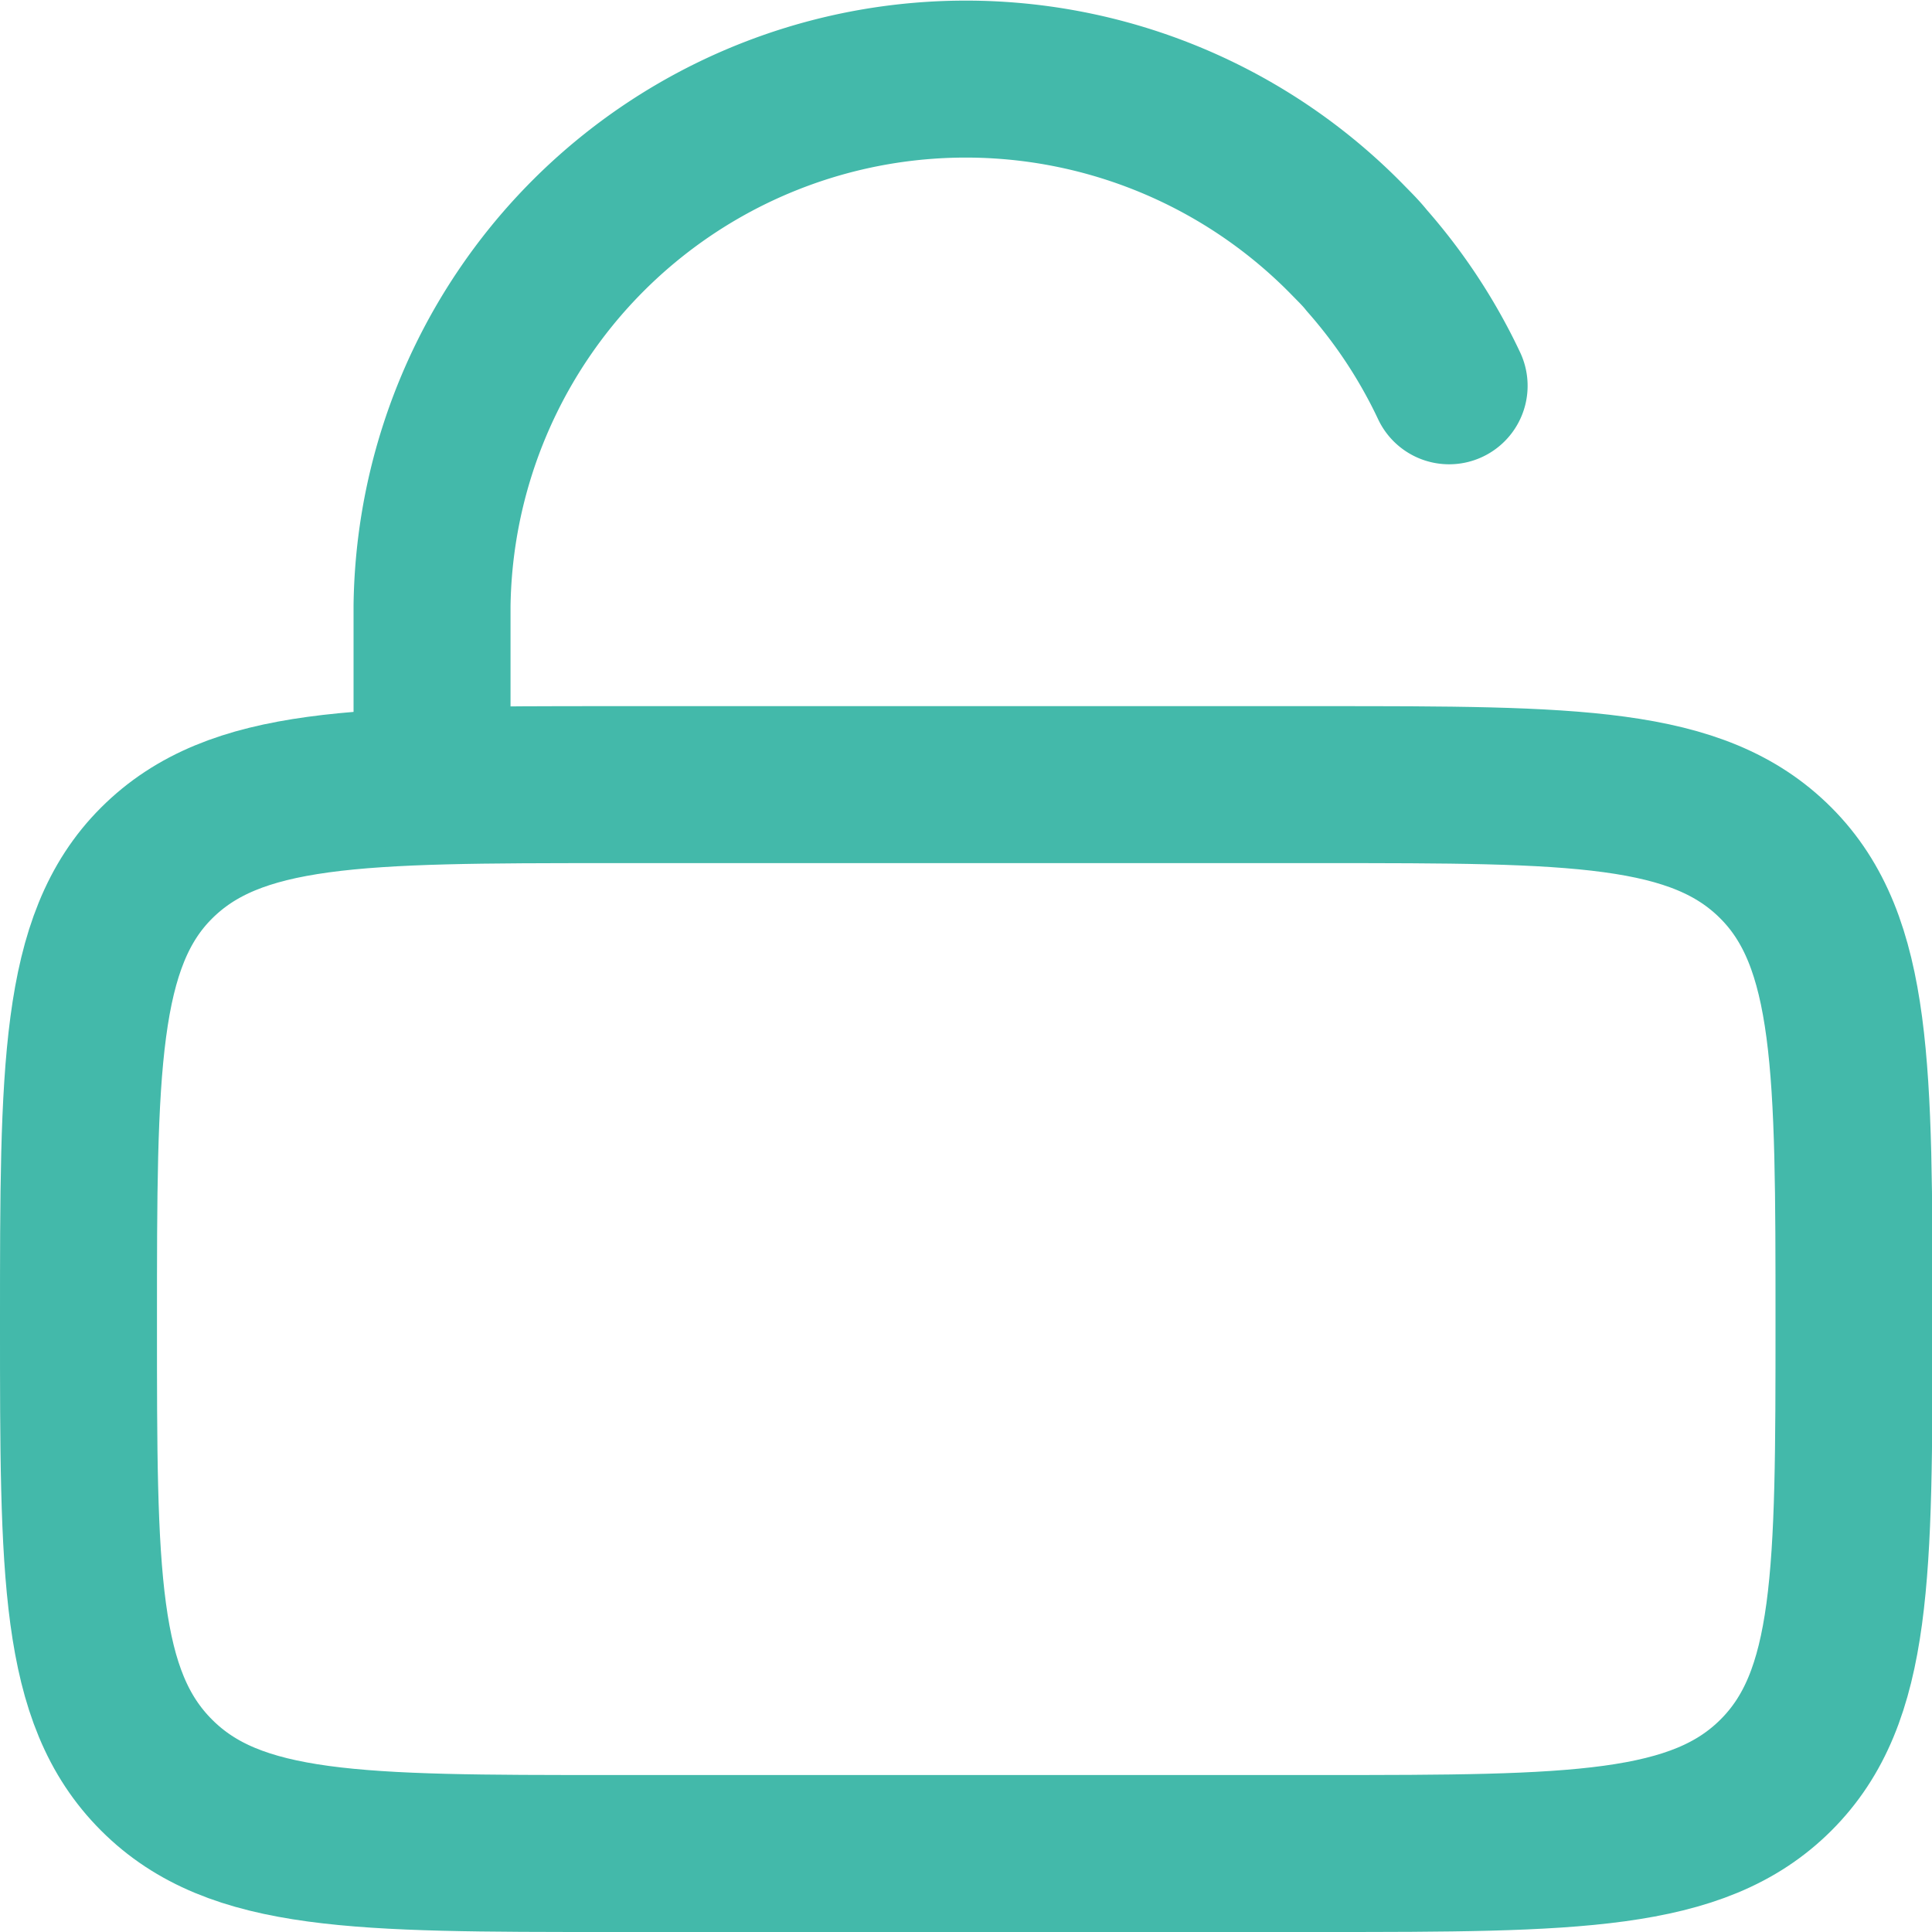
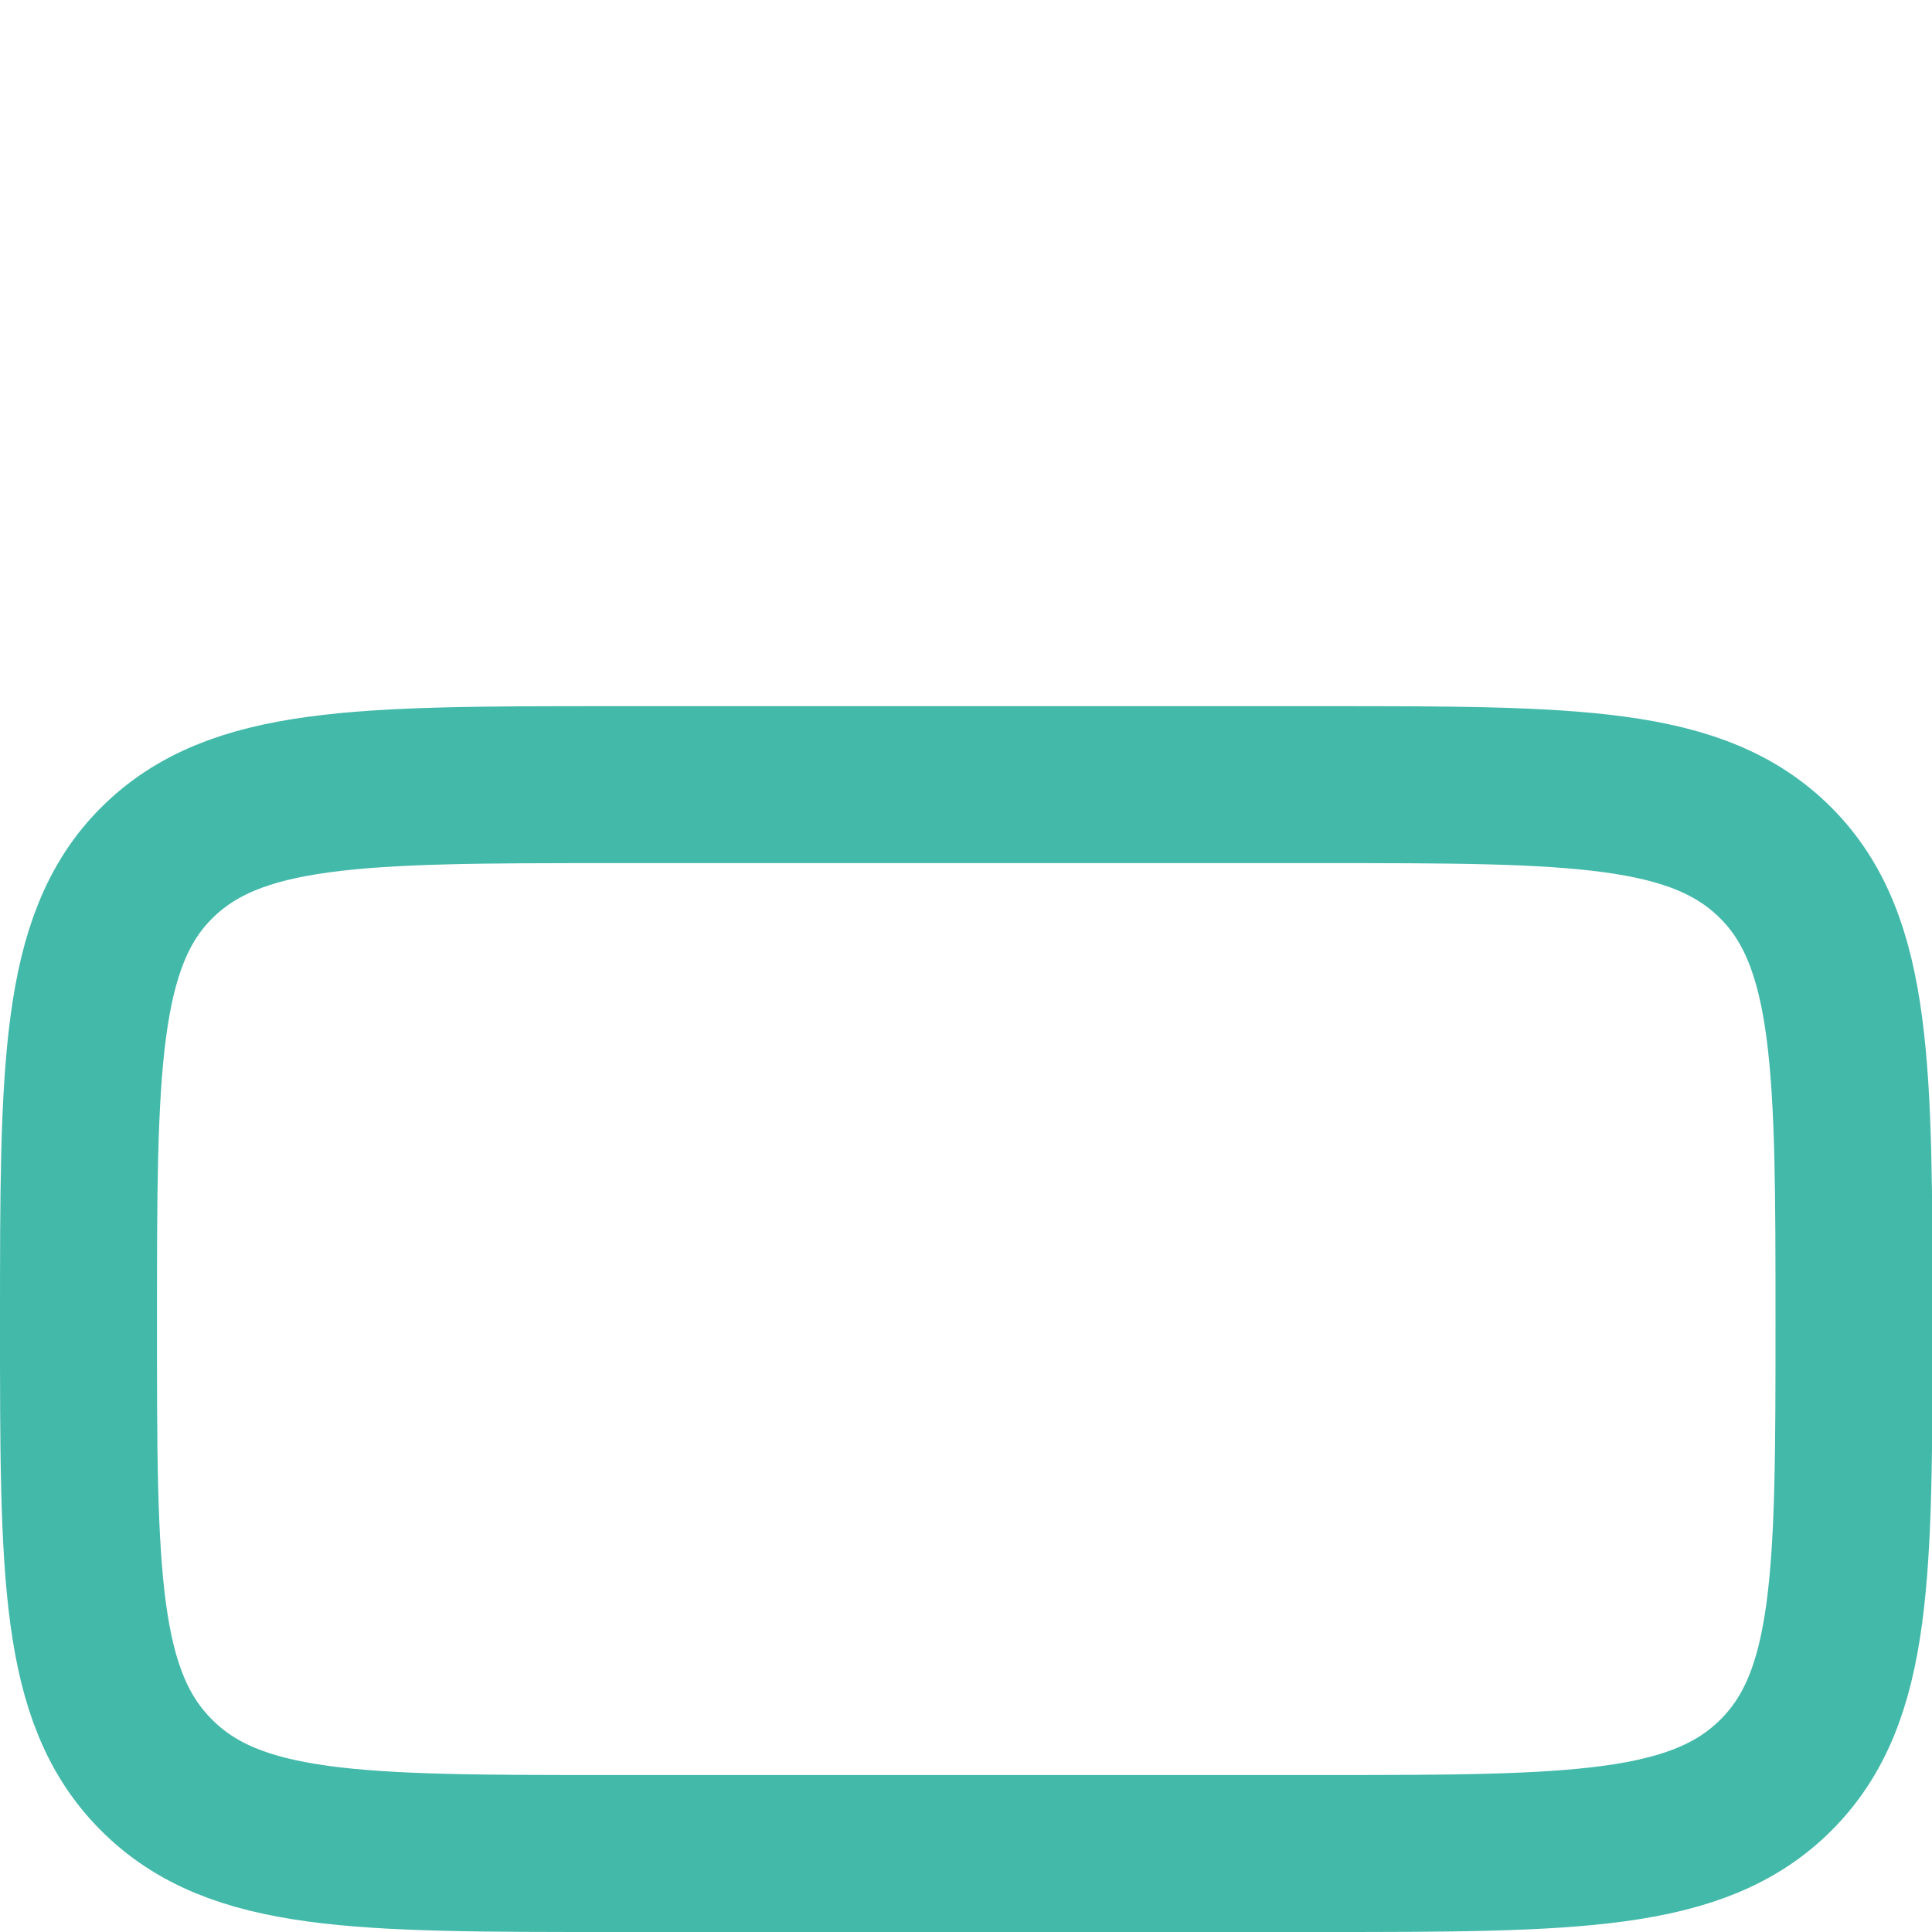
<svg xmlns="http://www.w3.org/2000/svg" width="16" height="16" viewBox="0 0 16 16">
  <g id="lock_green" transform="translate(8 8)">
    <g id="Group_24436" data-name="Group 24436" transform="translate(-7.35 -7.35)">
-       <path id="Path_26676" data-name="Path 26676" d="M.65,10.947c0-2.09,0-3.155.647-3.8s1.671-.649,3.755-.649h5.9c2.085,0,3.107,0,3.755.649s.647,1.714.647,3.8,0,3.109-.647,3.754-1.67.649-3.755.649h-5.9c-2.084,0-3.106,0-3.755-.649S.65,13.037.65,10.947Z" transform="translate(-0.65 -0.65)" fill="none" stroke="#43b9aa" stroke-linecap="round" stroke-linejoin="round" stroke-width="1.3" />
-       <path id="Path_26677" data-name="Path 26677" d="M3.578,6.494V5.017A4.421,4.421,0,0,1,11.174,2c.05.051.1.1.145.157a4.422,4.422,0,0,1,.575.826c.038.07.073.14.107.212" transform="translate(-0.65 -0.65)" fill="none" stroke="#43b9aa" stroke-linecap="round" stroke-linejoin="round" stroke-width="1.3" />
+       <path id="Path_26676" data-name="Path 26676" d="M.65,10.947c0-2.09,0-3.155.647-3.8s1.671-.649,3.755-.649h5.9c2.085,0,3.107,0,3.755.649s.647,1.714.647,3.8,0,3.109-.647,3.754-1.67.649-3.755.649h-5.9c-2.084,0-3.106,0-3.755-.649S.65,13.037.65,10.947" transform="translate(-0.65 -0.65)" fill="none" stroke="#43b9aa" stroke-linecap="round" stroke-linejoin="round" stroke-width="1.3" />
    </g>
  </g>
</svg>